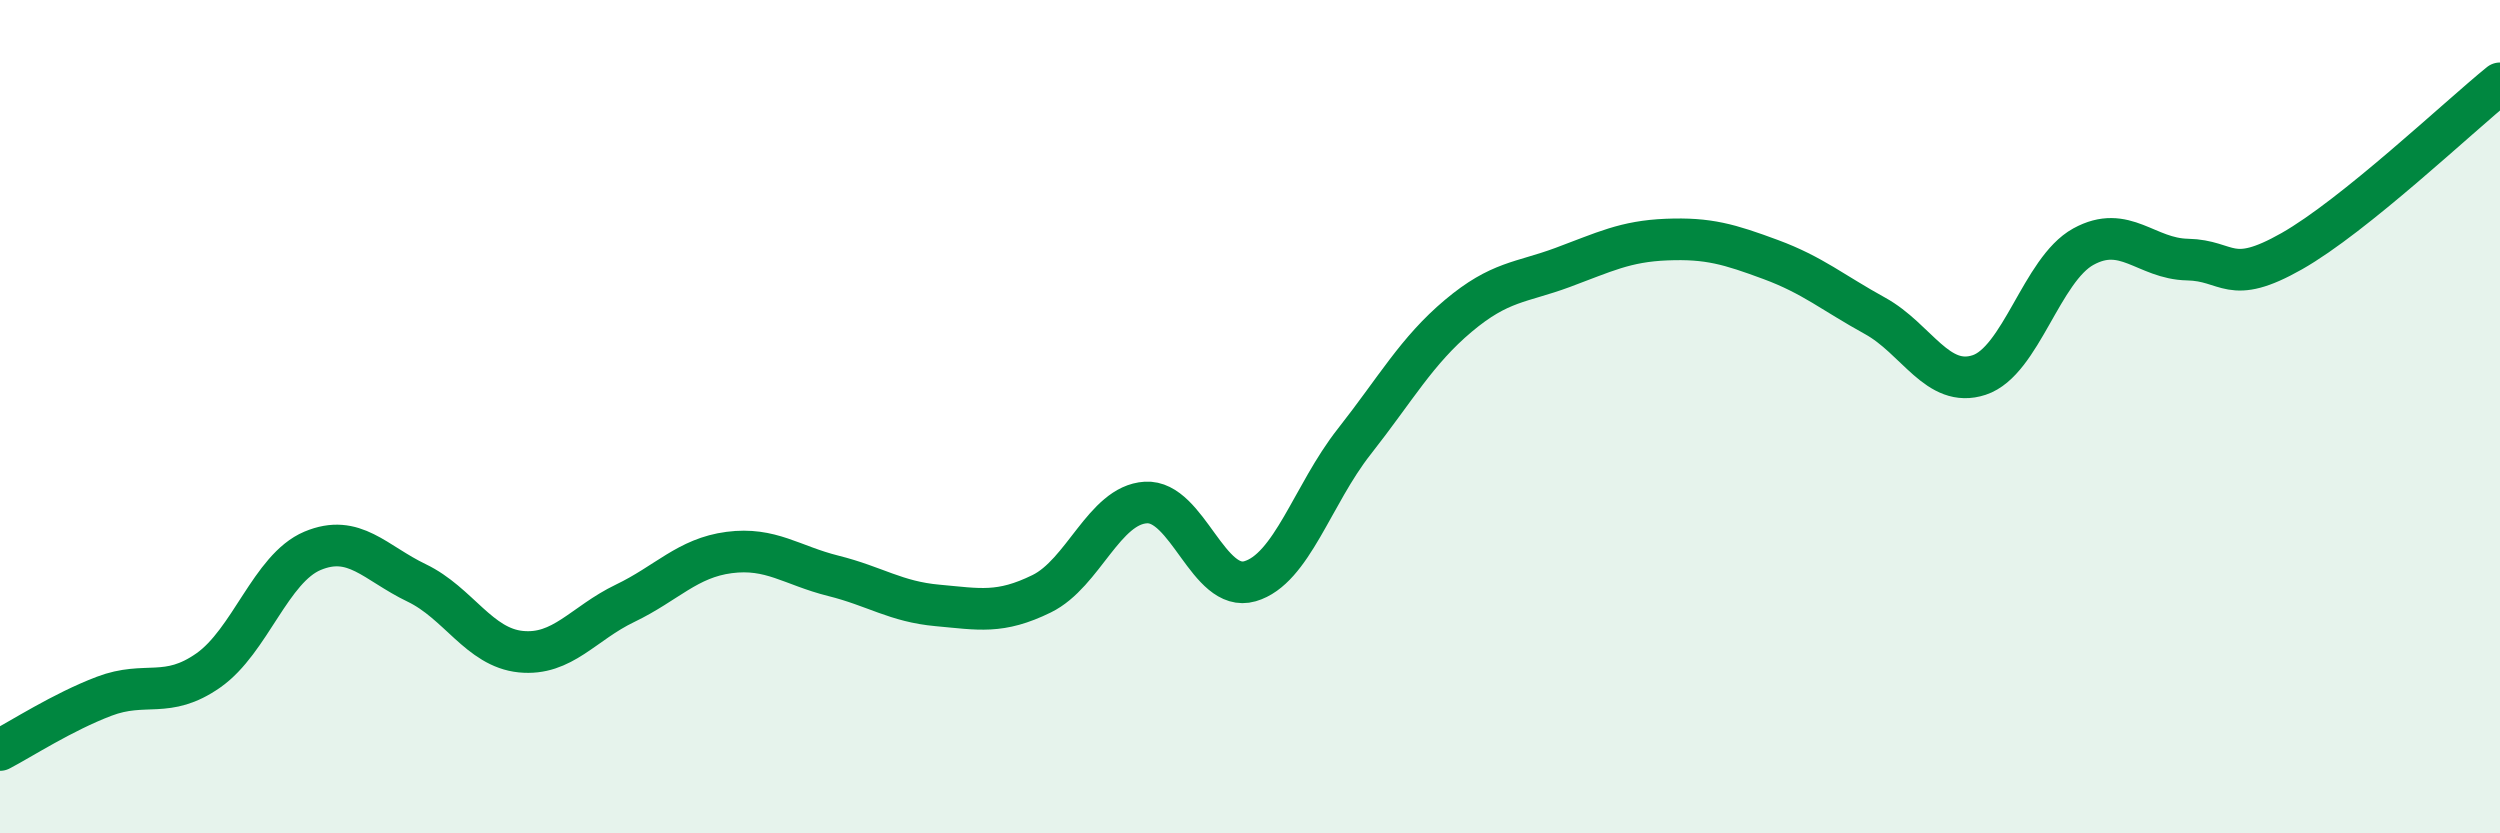
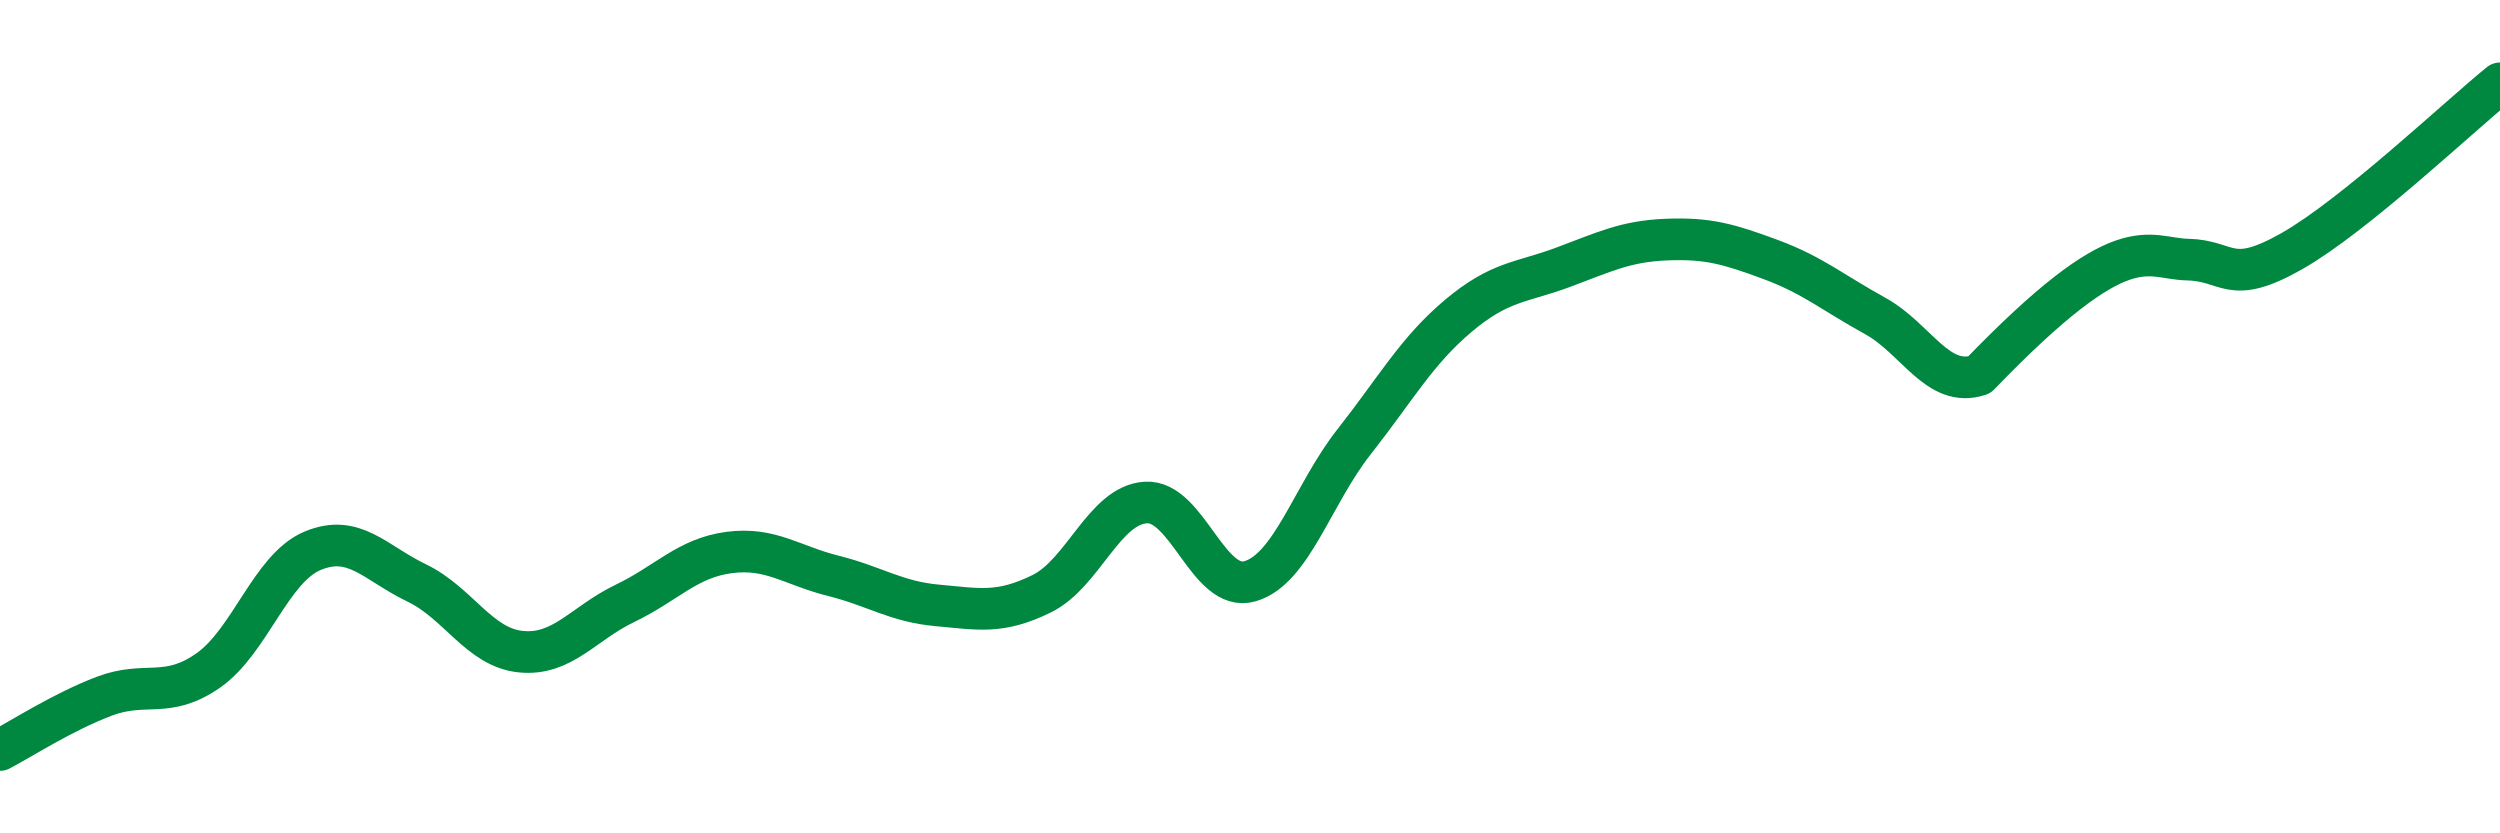
<svg xmlns="http://www.w3.org/2000/svg" width="60" height="20" viewBox="0 0 60 20">
-   <path d="M 0,18 C 0.5,17.74 1.5,17.09 2.5,16.71 C 3.5,16.33 4,16.79 5,16.09 C 6,15.39 6.5,13.64 7.5,13.22 C 8.5,12.8 9,13.51 10,13.99 C 11,14.47 11.5,15.54 12.5,15.64 C 13.5,15.74 14,14.96 15,14.48 C 16,14 16.5,13.39 17.5,13.26 C 18.5,13.13 19,13.57 20,13.82 C 21,14.07 21.5,14.44 22.5,14.53 C 23.5,14.62 24,14.74 25,14.25 C 26,13.76 26.5,12.12 27.5,12.06 C 28.5,12 29,14.24 30,13.95 C 31,13.66 31.5,11.87 32.5,10.6 C 33.5,9.33 34,8.42 35,7.58 C 36,6.74 36.5,6.79 37.5,6.42 C 38.5,6.05 39,5.79 40,5.75 C 41,5.71 41.5,5.86 42.5,6.23 C 43.5,6.6 44,7.03 45,7.58 C 46,8.13 46.5,9.33 47.5,9 C 48.5,8.67 49,6.47 50,5.92 C 51,5.37 51.5,6.21 52.5,6.23 C 53.5,6.25 53.5,6.88 55,6.03 C 56.5,5.18 59,2.81 60,2L60 20L0 20Z" fill="#008740" opacity="0.1" stroke-linecap="round" stroke-linejoin="round" />
-   <path d="M 0,18 C 0.5,17.74 1.5,17.09 2.5,16.71 C 3.5,16.33 4,16.79 5,16.09 C 6,15.39 6.5,13.64 7.5,13.22 C 8.5,12.8 9,13.51 10,13.99 C 11,14.47 11.5,15.54 12.5,15.64 C 13.5,15.74 14,14.96 15,14.48 C 16,14 16.5,13.39 17.5,13.26 C 18.5,13.13 19,13.57 20,13.82 C 21,14.07 21.5,14.44 22.5,14.53 C 23.5,14.62 24,14.74 25,14.25 C 26,13.76 26.5,12.12 27.5,12.06 C 28.5,12 29,14.24 30,13.95 C 31,13.66 31.5,11.87 32.5,10.6 C 33.5,9.33 34,8.42 35,7.58 C 36,6.74 36.5,6.79 37.5,6.42 C 38.5,6.05 39,5.79 40,5.75 C 41,5.71 41.5,5.86 42.5,6.23 C 43.5,6.6 44,7.03 45,7.58 C 46,8.13 46.5,9.33 47.5,9 C 48.5,8.67 49,6.47 50,5.92 C 51,5.37 51.5,6.21 52.5,6.23 C 53.5,6.25 53.5,6.88 55,6.03 C 56.5,5.18 59,2.81 60,2" stroke="#008740" stroke-width="1" fill="none" stroke-linecap="round" stroke-linejoin="round" />
+   <path d="M 0,18 C 0.5,17.74 1.5,17.09 2.5,16.71 C 3.5,16.33 4,16.79 5,16.09 C 6,15.39 6.5,13.64 7.5,13.22 C 8.5,12.8 9,13.51 10,13.99 C 11,14.47 11.5,15.54 12.5,15.64 C 13.5,15.74 14,14.96 15,14.48 C 16,14 16.5,13.39 17.5,13.26 C 18.5,13.13 19,13.57 20,13.82 C 21,14.07 21.5,14.44 22.5,14.53 C 23.5,14.62 24,14.74 25,14.25 C 26,13.76 26.5,12.12 27.5,12.06 C 28.5,12 29,14.24 30,13.95 C 31,13.66 31.5,11.87 32.5,10.6 C 33.5,9.33 34,8.42 35,7.58 C 36,6.74 36.5,6.79 37.5,6.42 C 38.5,6.05 39,5.79 40,5.75 C 41,5.71 41.5,5.86 42.5,6.23 C 43.5,6.6 44,7.03 45,7.58 C 46,8.13 46.5,9.33 47.5,9 C 51,5.37 51.5,6.21 52.5,6.23 C 53.5,6.25 53.5,6.88 55,6.03 C 56.5,5.18 59,2.81 60,2" stroke="#008740" stroke-width="1" fill="none" stroke-linecap="round" stroke-linejoin="round" />
</svg>